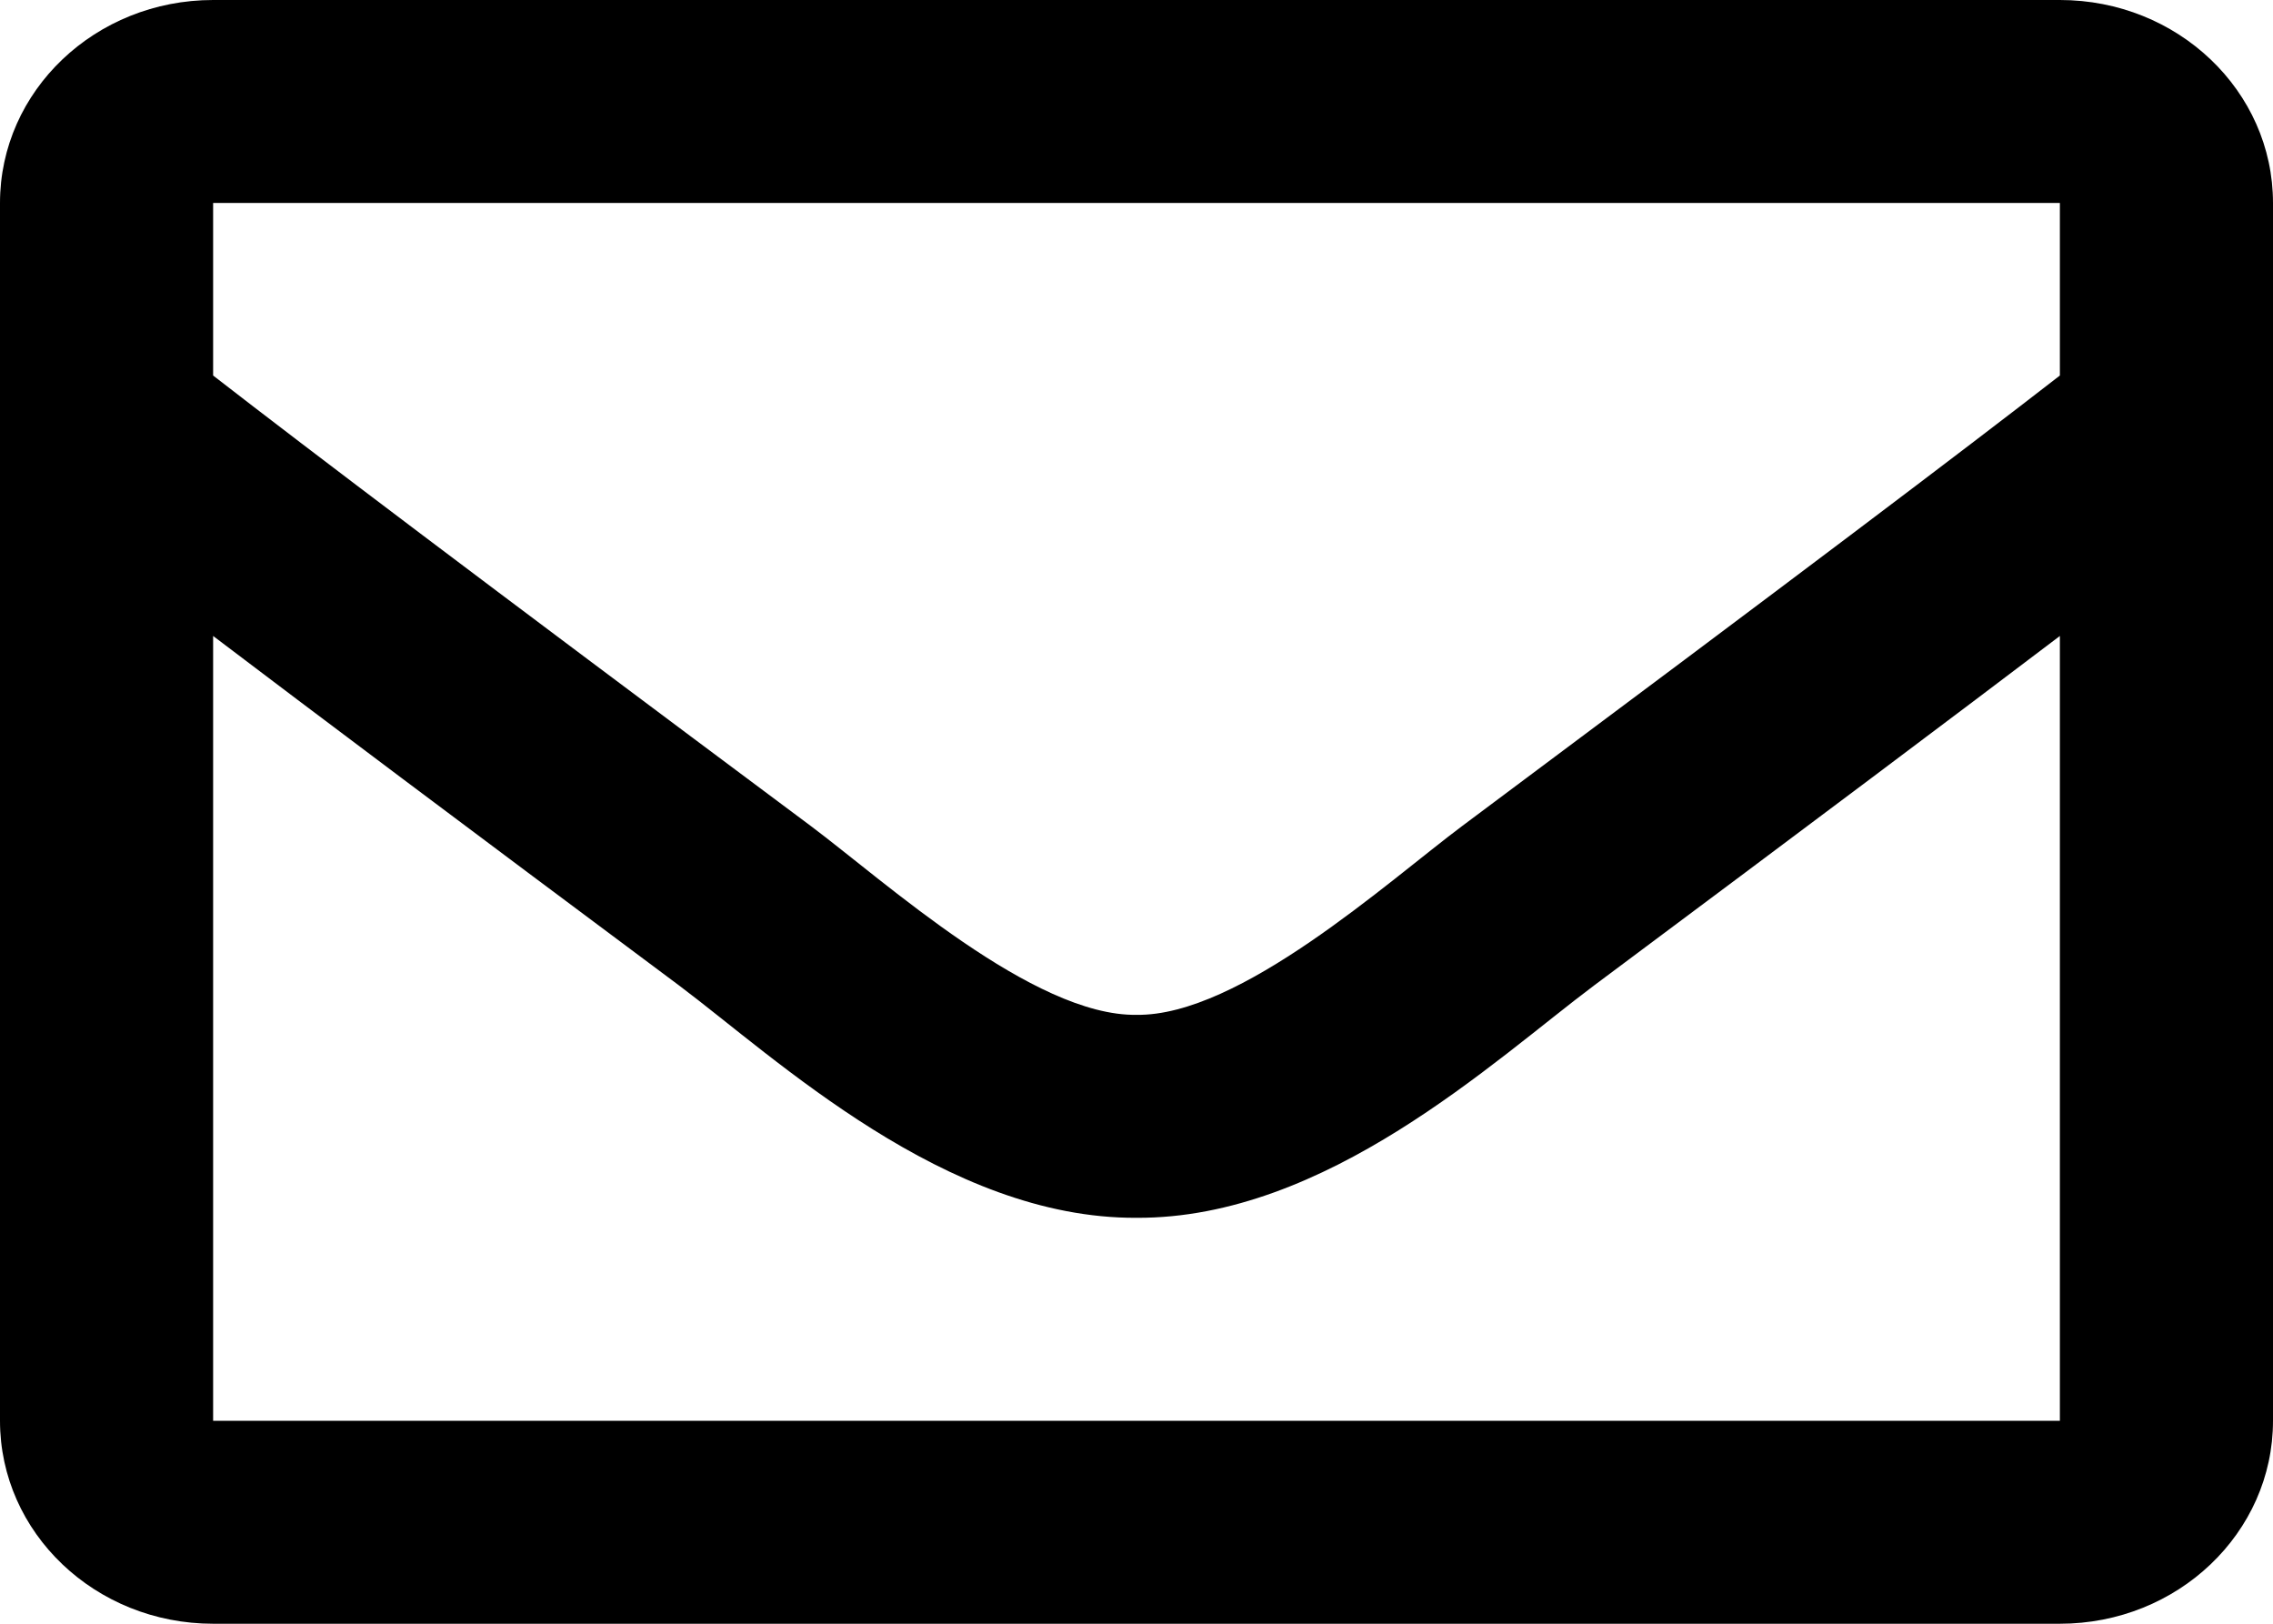
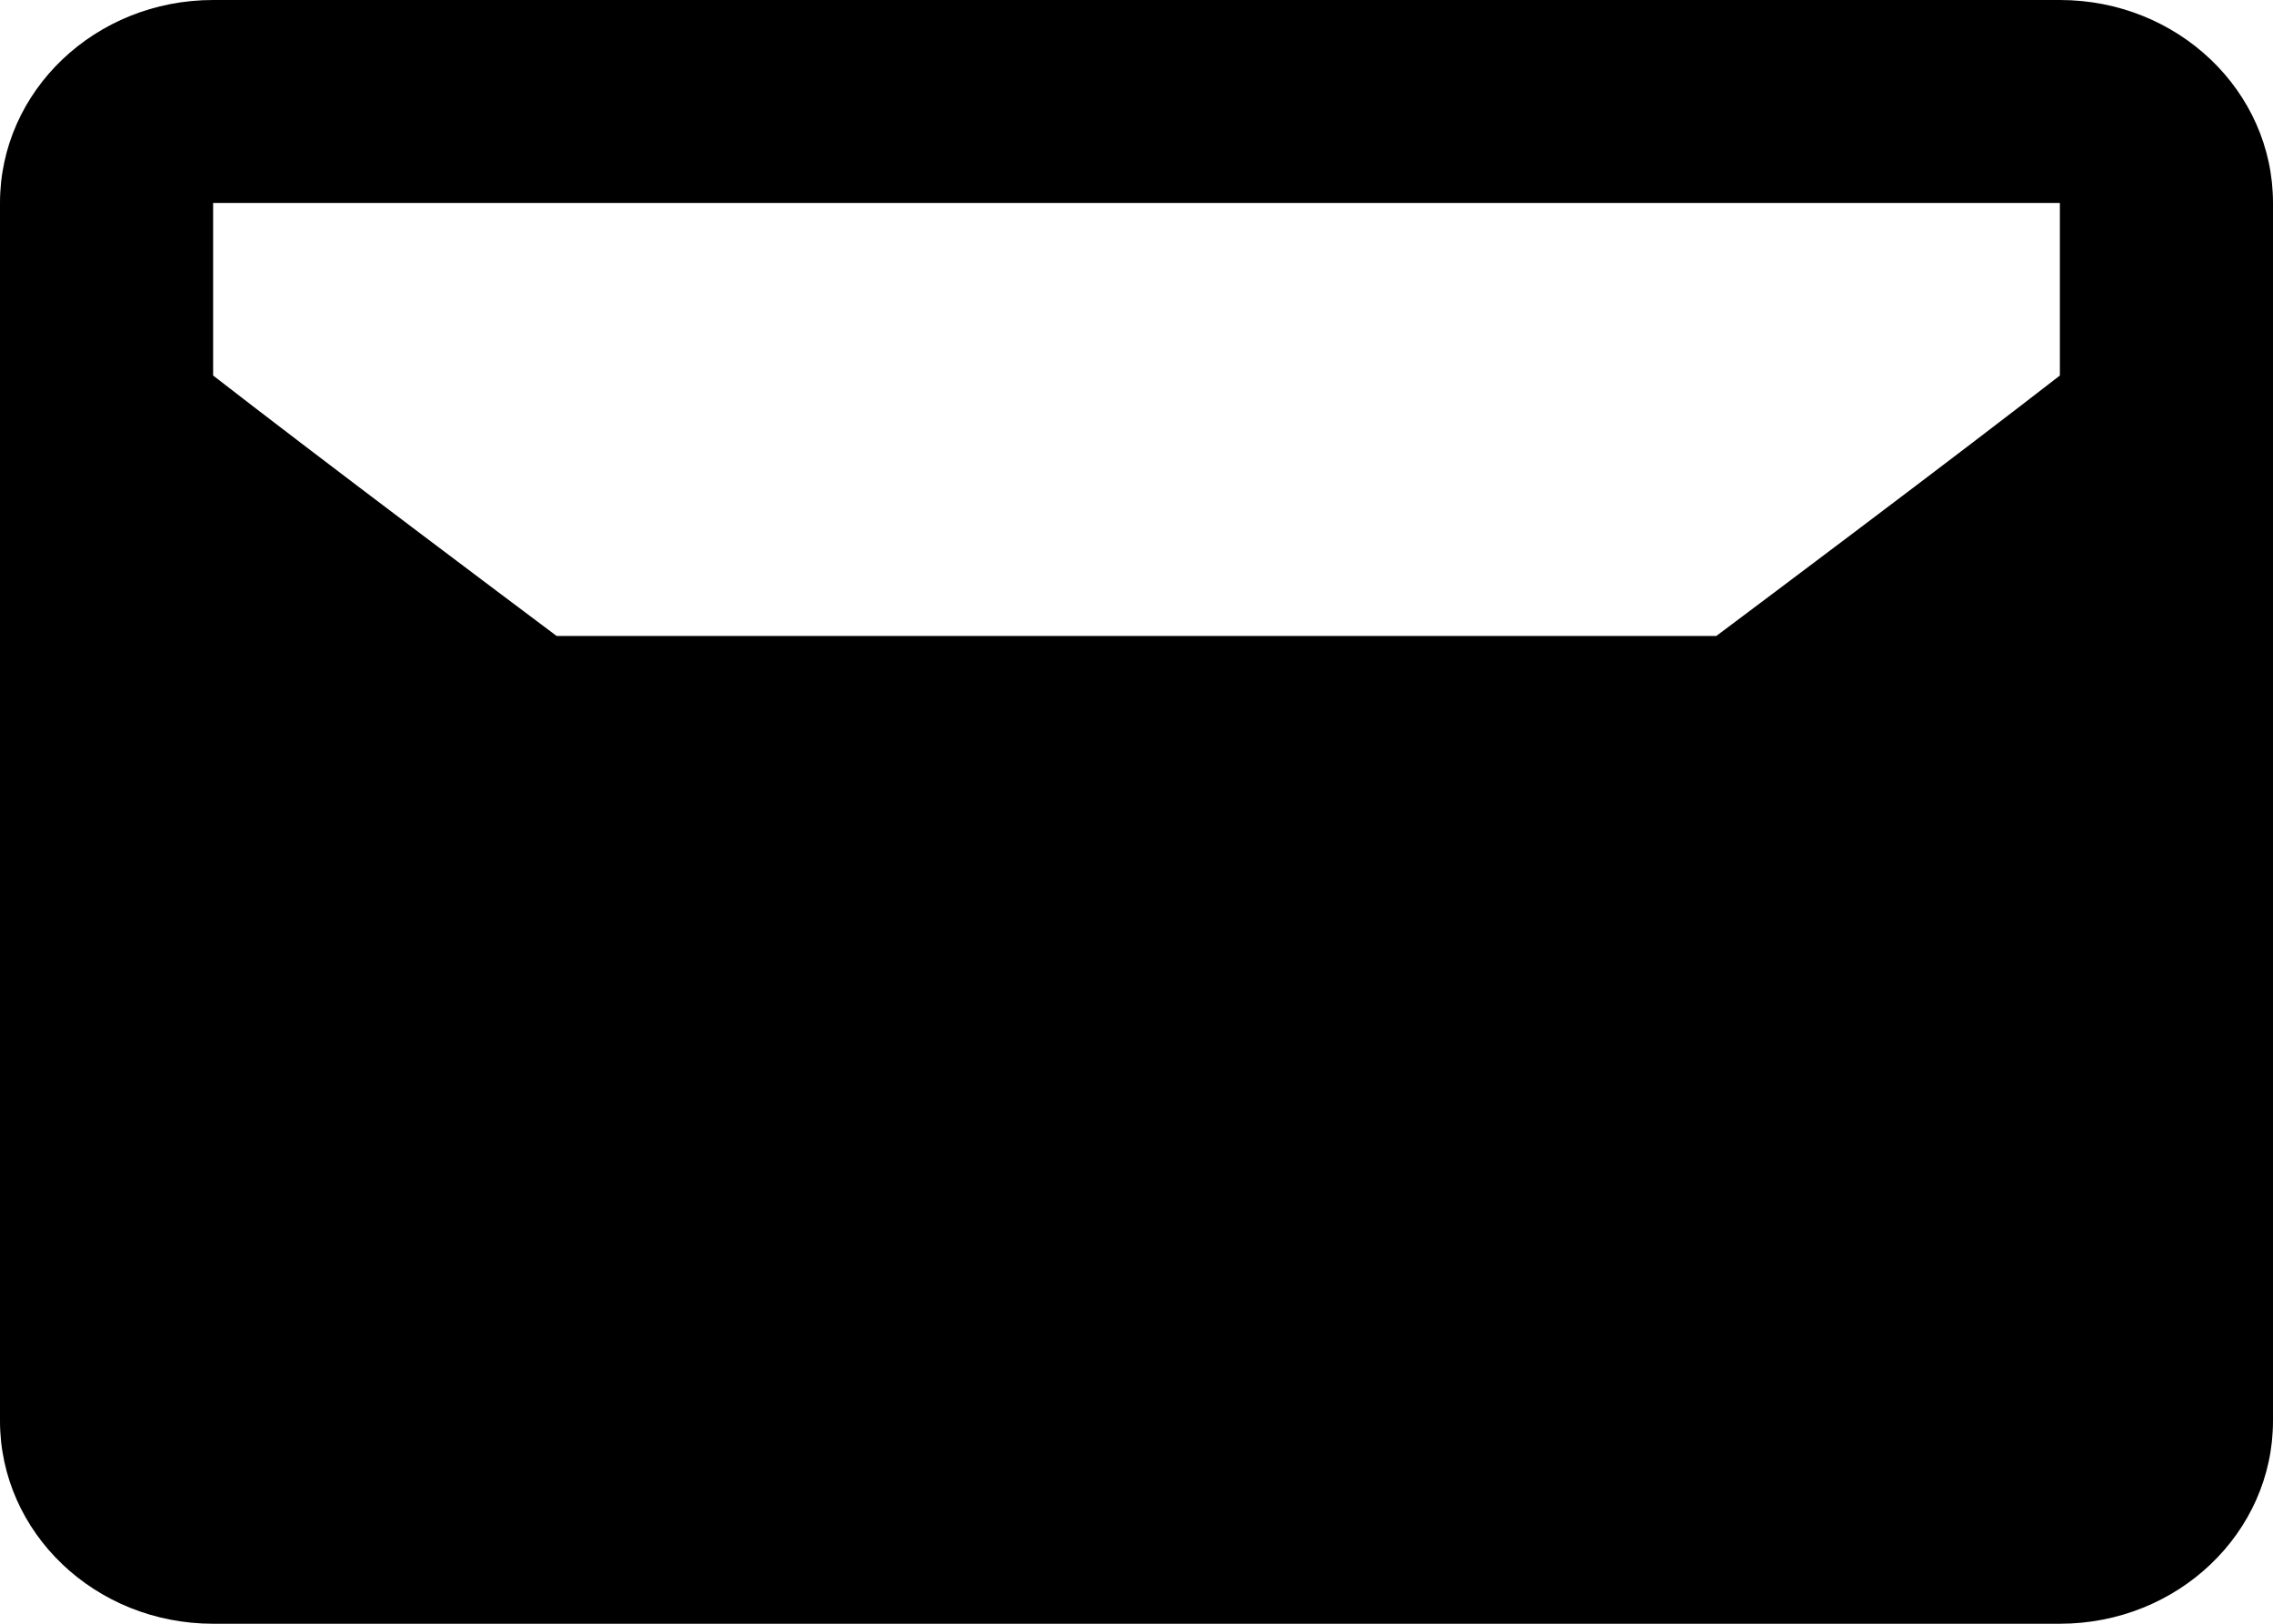
<svg xmlns="http://www.w3.org/2000/svg" width="21" height="15" viewBox="0 0 21 15" fill="none">
-   <path d="M19.031 0H1.969C0.881 0 0 0.839 0 1.875V13.125C0 14.161 0.881 15 1.969 15H19.031C20.119 15 21 14.161 21 13.125V1.875C21 0.839 20.119 0 19.031 0ZM19.031 1.875V3.469C18.112 4.182 16.645 5.291 13.511 7.629C12.82 8.146 11.452 9.389 10.5 9.375C9.548 9.389 8.179 8.146 7.489 7.629C4.355 5.292 2.889 4.182 1.969 3.469V1.875H19.031ZM1.969 13.125V5.875C2.909 6.588 4.241 7.588 6.273 9.103C7.169 9.775 8.739 11.259 10.5 11.25C12.252 11.259 13.802 9.797 14.727 9.104C16.758 7.589 18.091 6.588 19.031 5.875V13.125H1.969Z" fill="black" />
+   <path d="M19.031 0H1.969C0.881 0 0 0.839 0 1.875V13.125C0 14.161 0.881 15 1.969 15H19.031C20.119 15 21 14.161 21 13.125V1.875C21 0.839 20.119 0 19.031 0ZM19.031 1.875V3.469C18.112 4.182 16.645 5.291 13.511 7.629C12.82 8.146 11.452 9.389 10.5 9.375C9.548 9.389 8.179 8.146 7.489 7.629C4.355 5.292 2.889 4.182 1.969 3.469V1.875H19.031ZM1.969 13.125V5.875C2.909 6.588 4.241 7.588 6.273 9.103C7.169 9.775 8.739 11.259 10.5 11.25C12.252 11.259 13.802 9.797 14.727 9.104C16.758 7.589 18.091 6.588 19.031 5.875H1.969Z" fill="black" />
</svg>